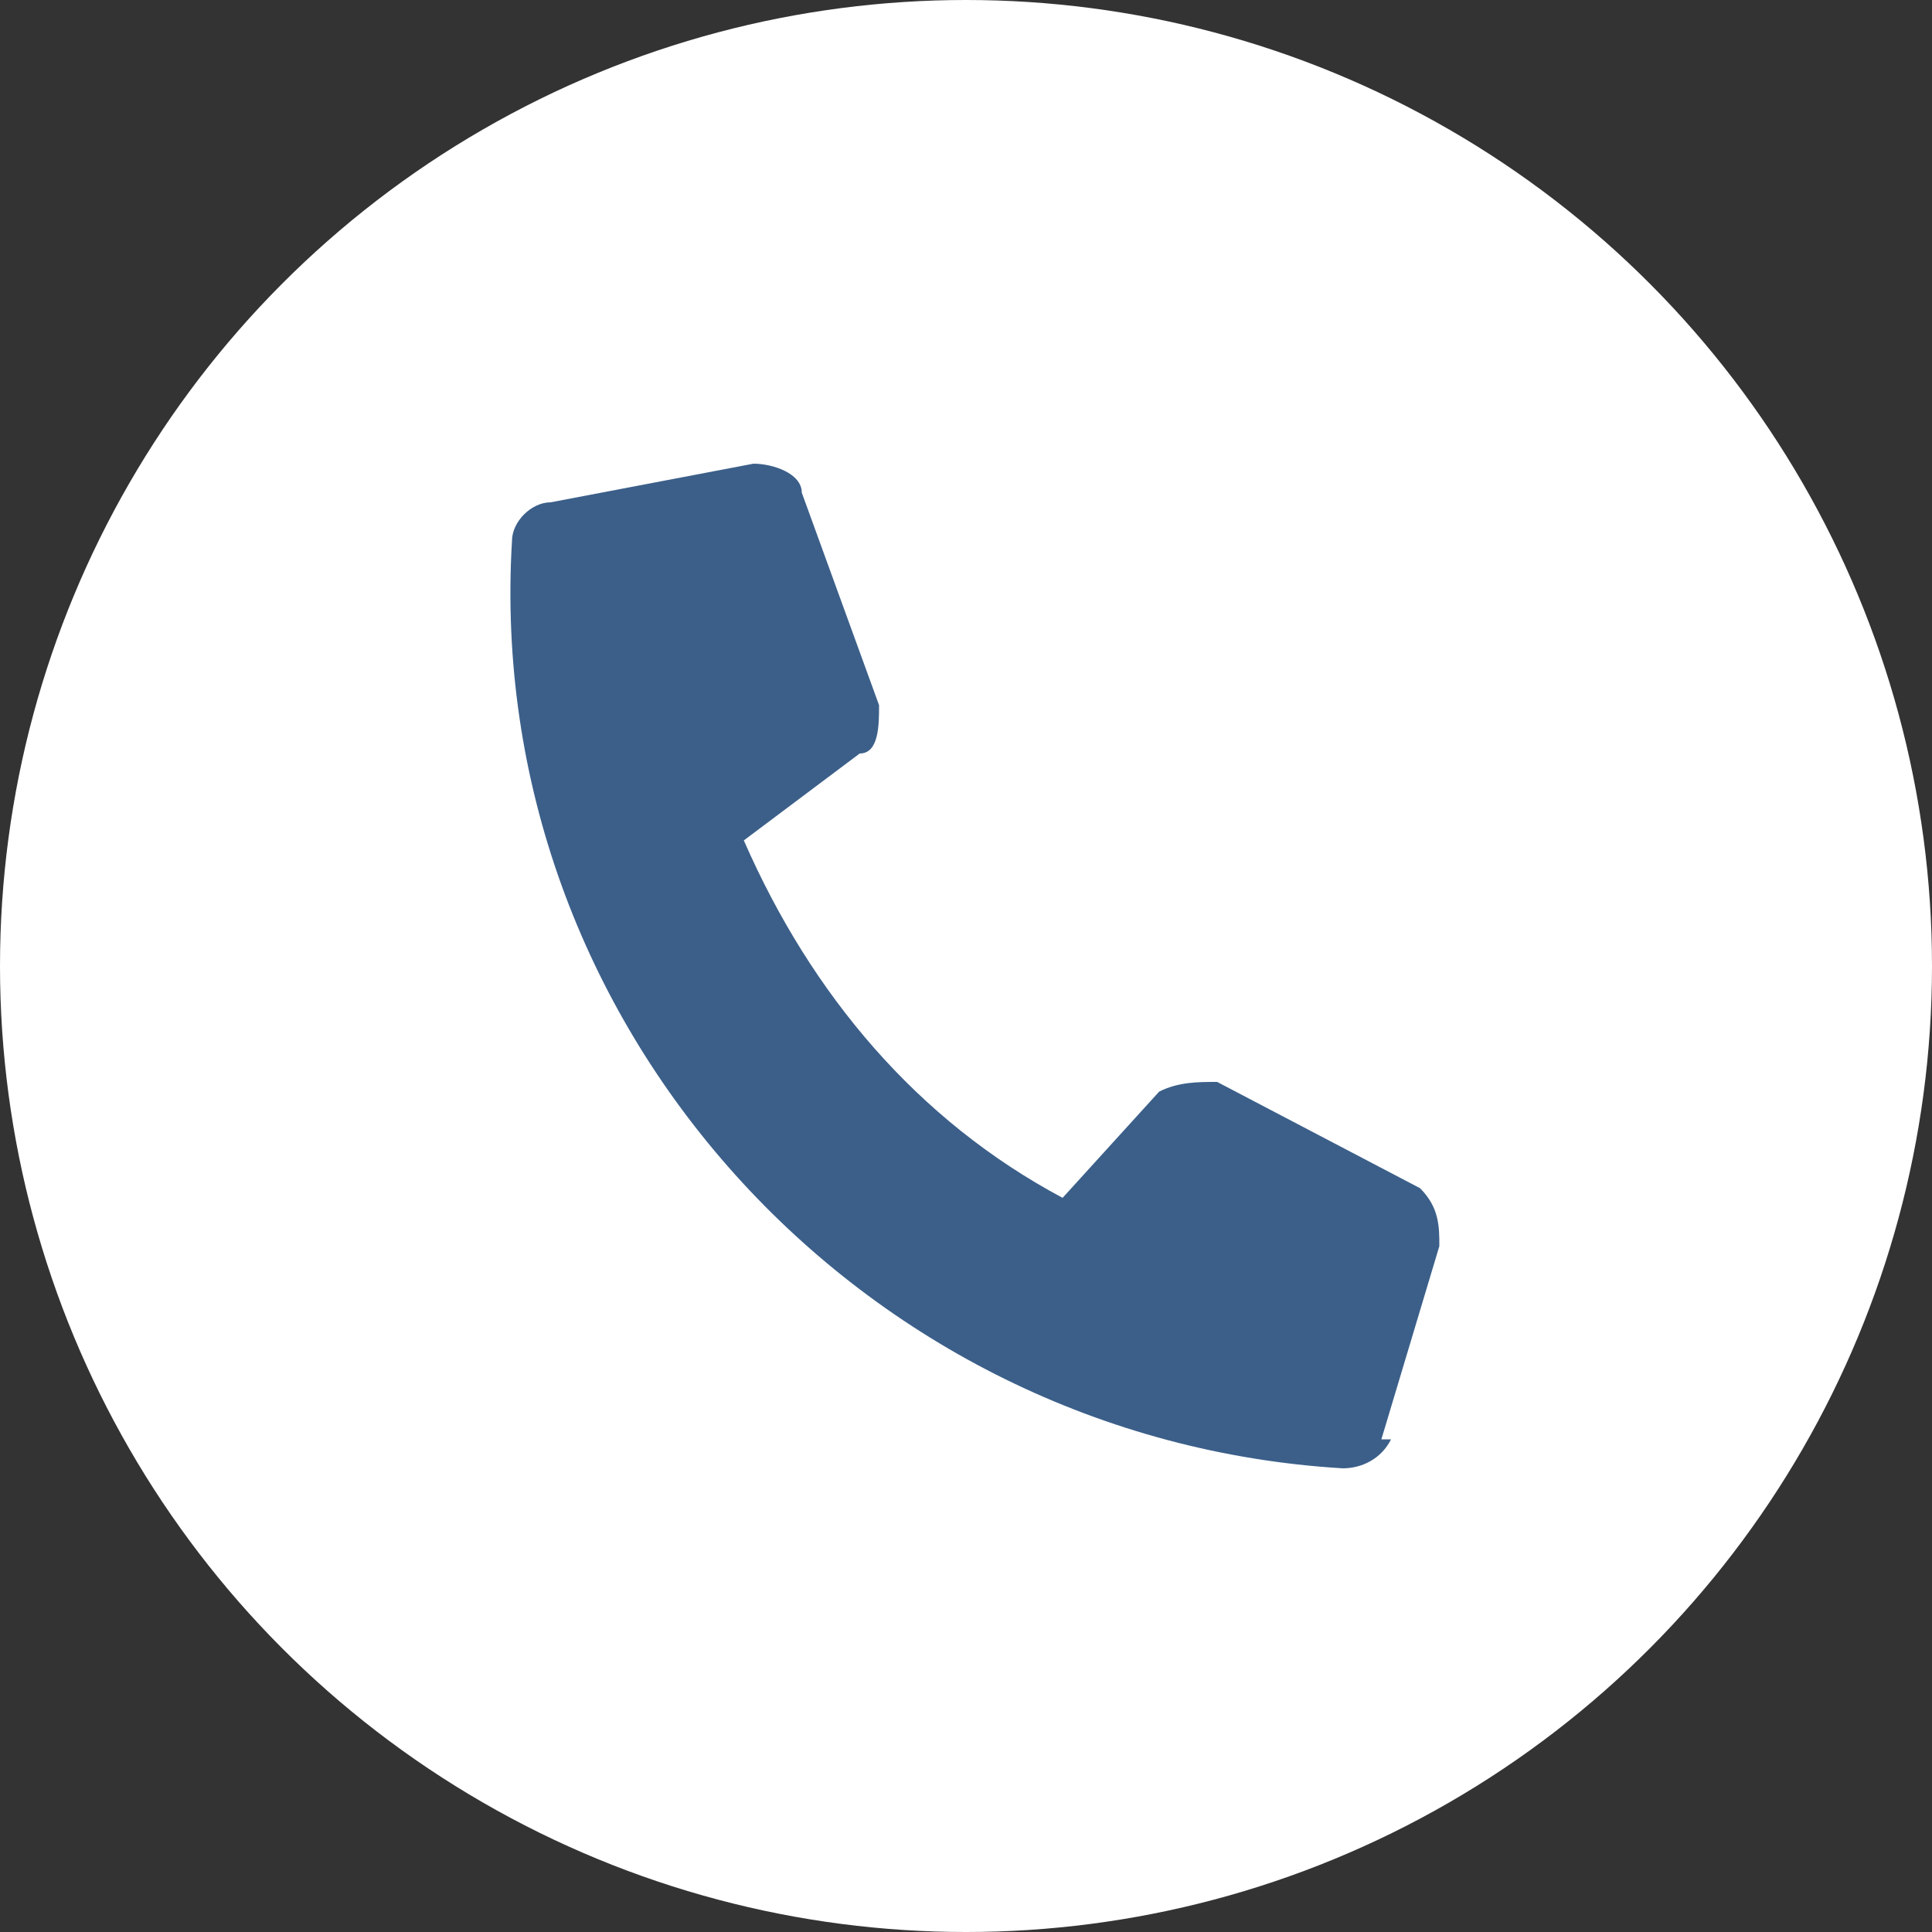
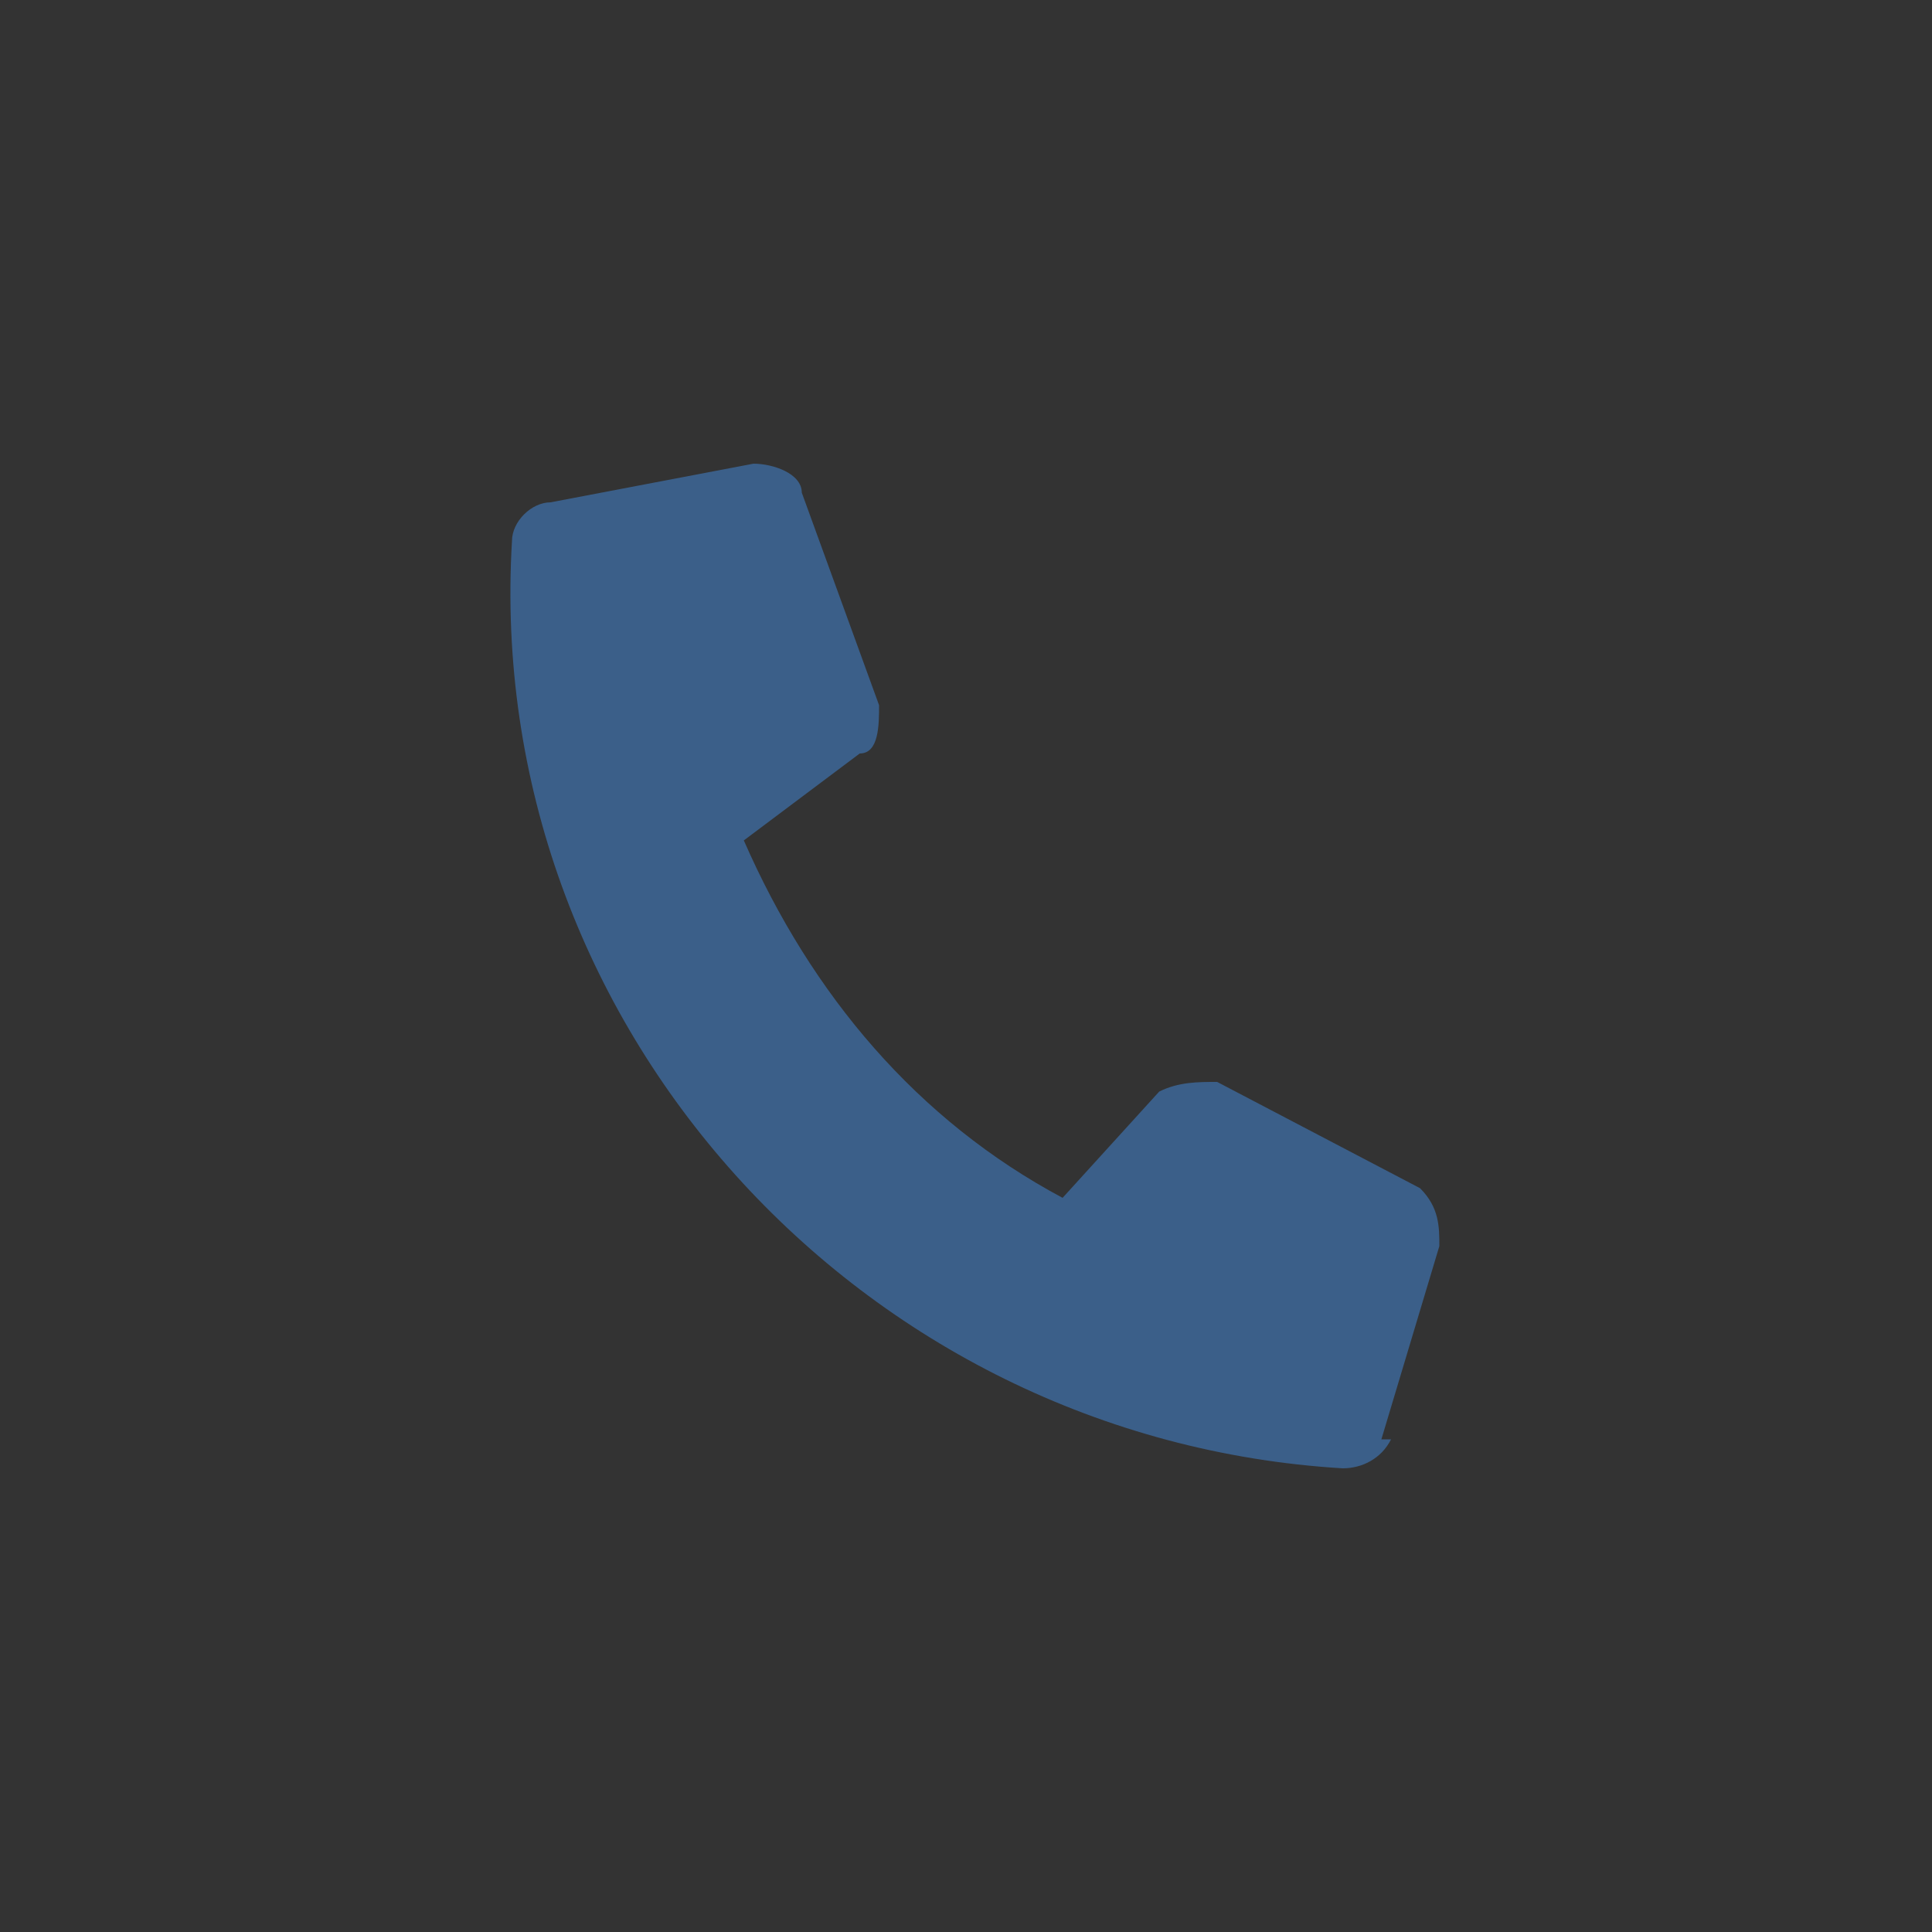
<svg xmlns="http://www.w3.org/2000/svg" id="b" version="1.1" viewBox="0 0 20 20">
  <rect x="0" y="0" width="20" height="20" fill="#333333" stroke="none" />
  <defs>
    <style>
      .st0 {
        fill: #3b5f89;
      }

      .st1 {
        fill: #fff;
      }
    </style>
  </defs>
  <g id="c">
-     <circle class="st1" cx="10" cy="10" r="10" />
    <path id="d" class="st0" d="M14.3,14.9l.6-2c0-.2,0-.4-.2-.6l-2.1-1.1c-.2,0-.4,0-.6.1l-1,1.1c-1.5-.8-2.6-2.1-3.3-3.7l1.2-.9c.2,0,.2-.3.2-.5l-.8-2.2c0-.2-.3-.3-.5-.3l-2.1.4c-.2,0-.4.2-.4.4-.3,5,3.6,9.3,8.6,9.6h0c.2,0,.4-.1.5-.3h0Z" />
  </g>
</svg>